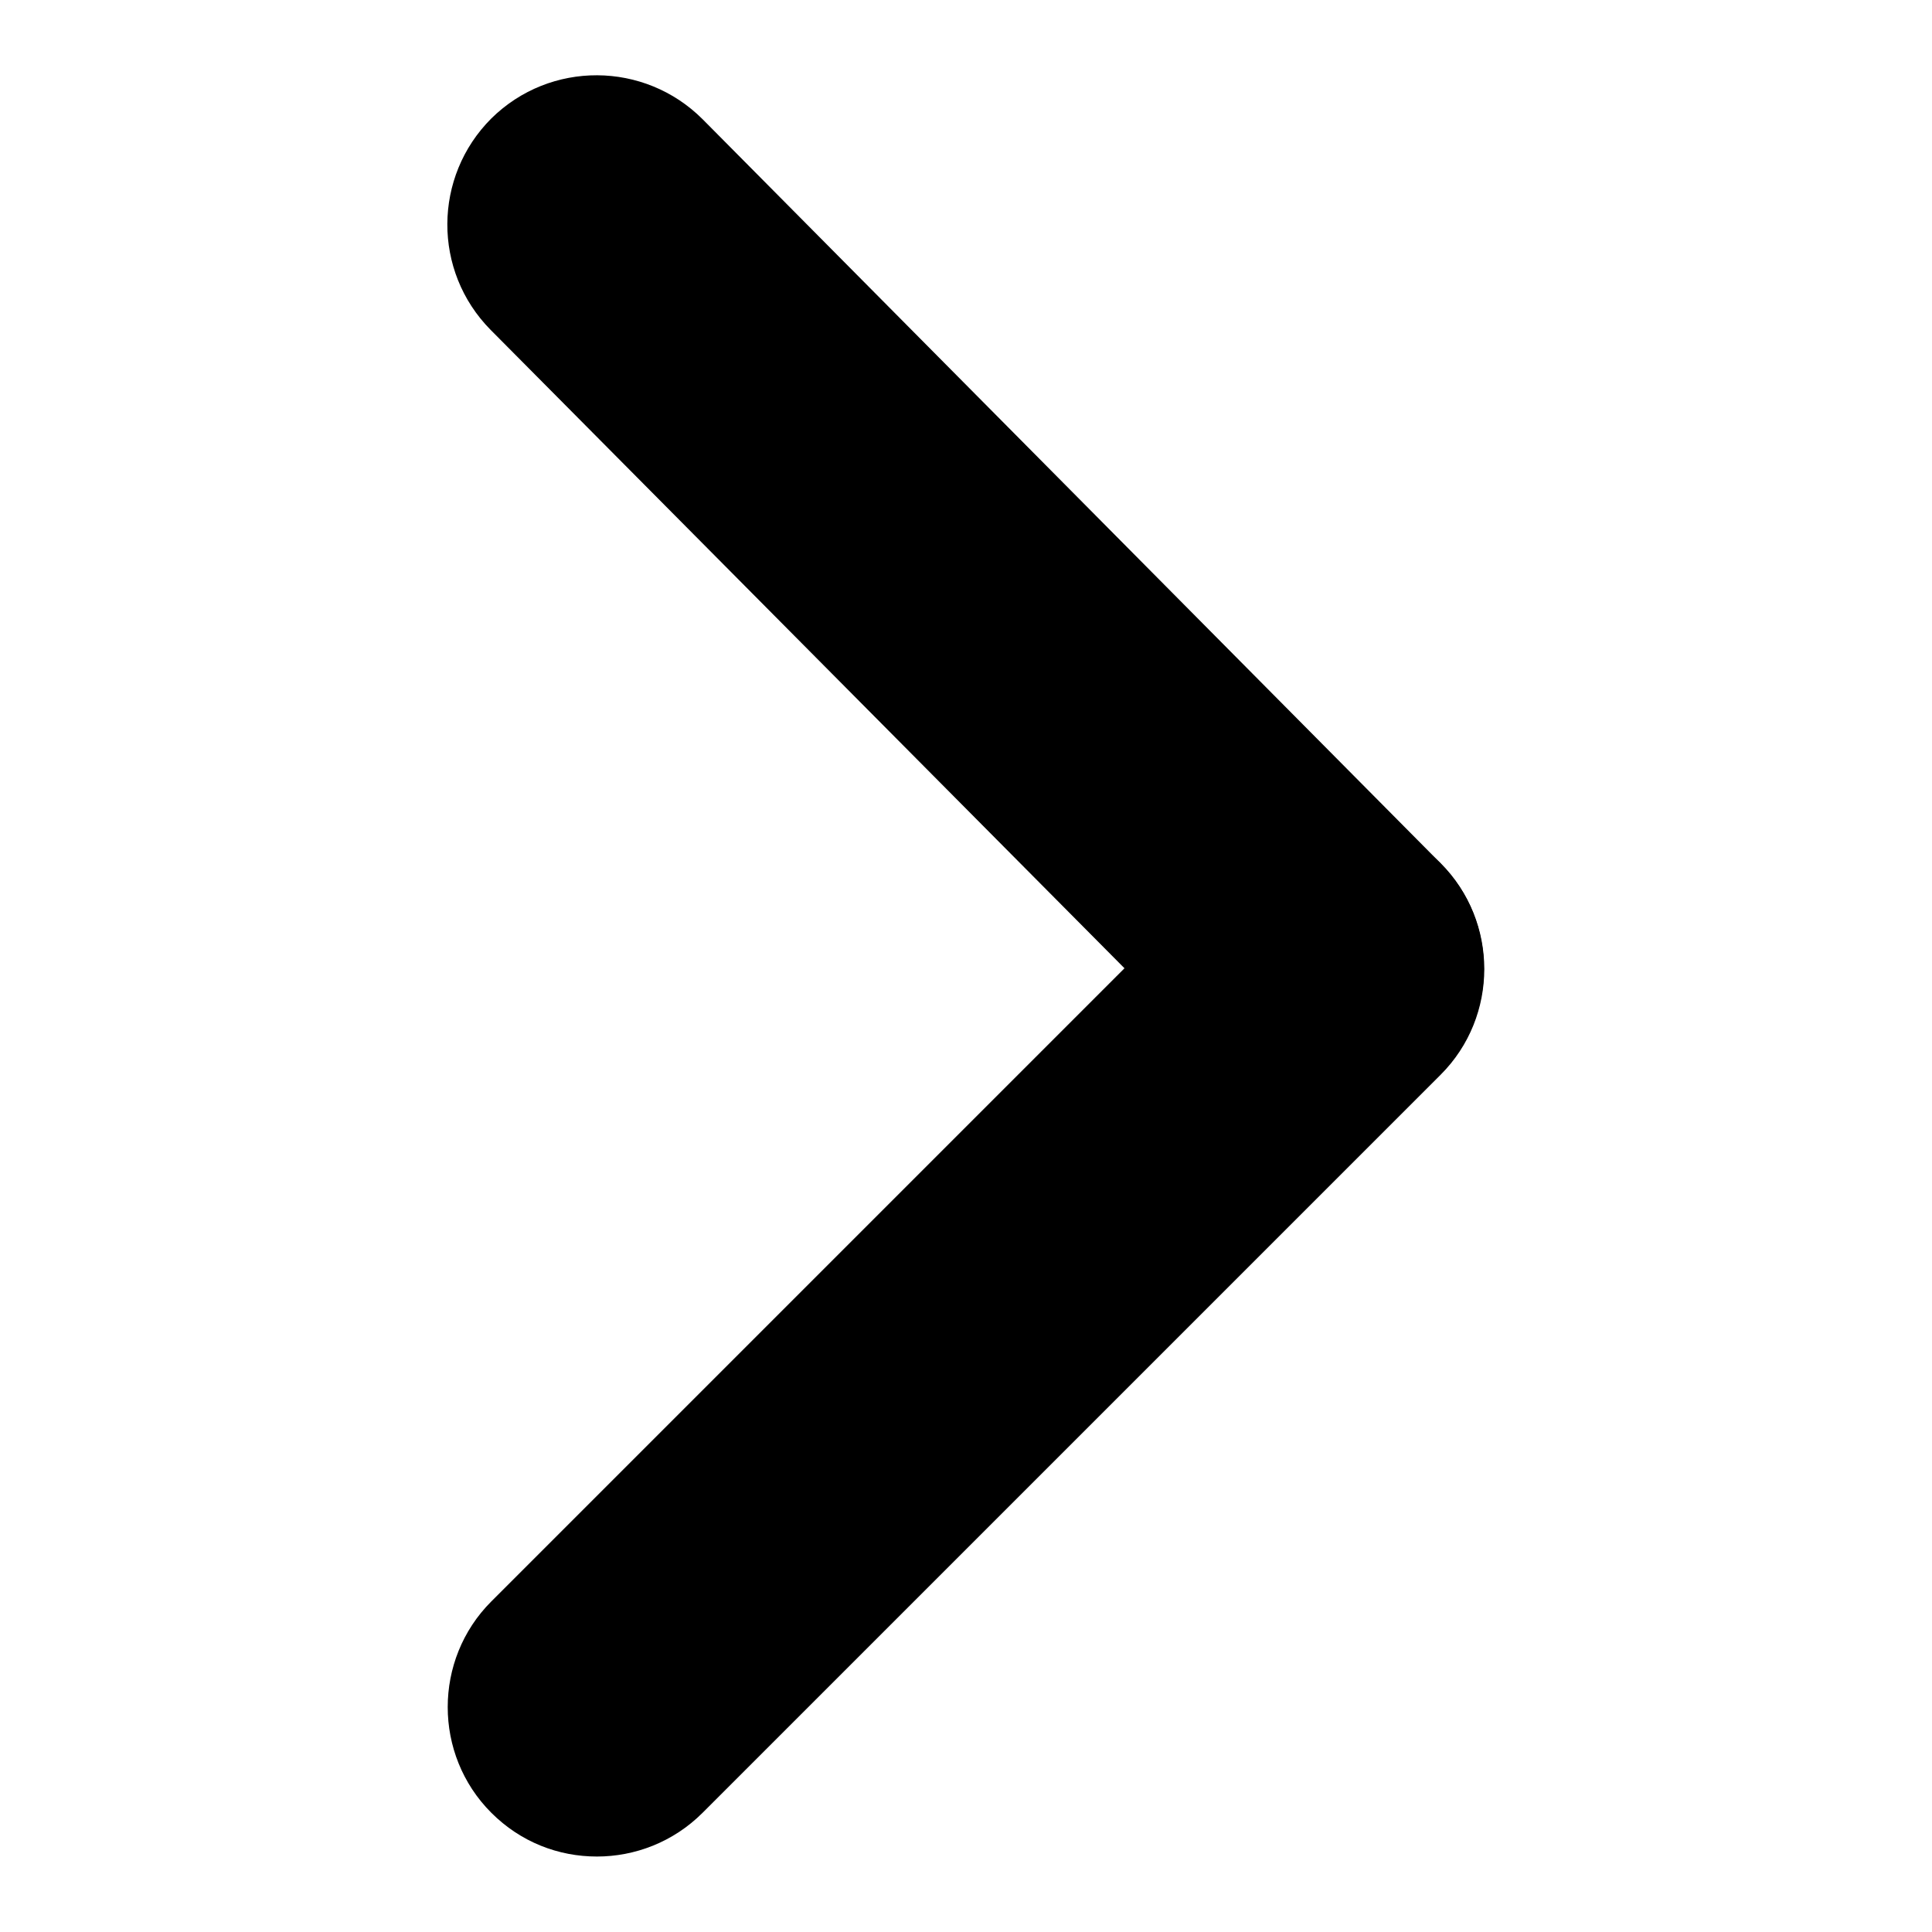
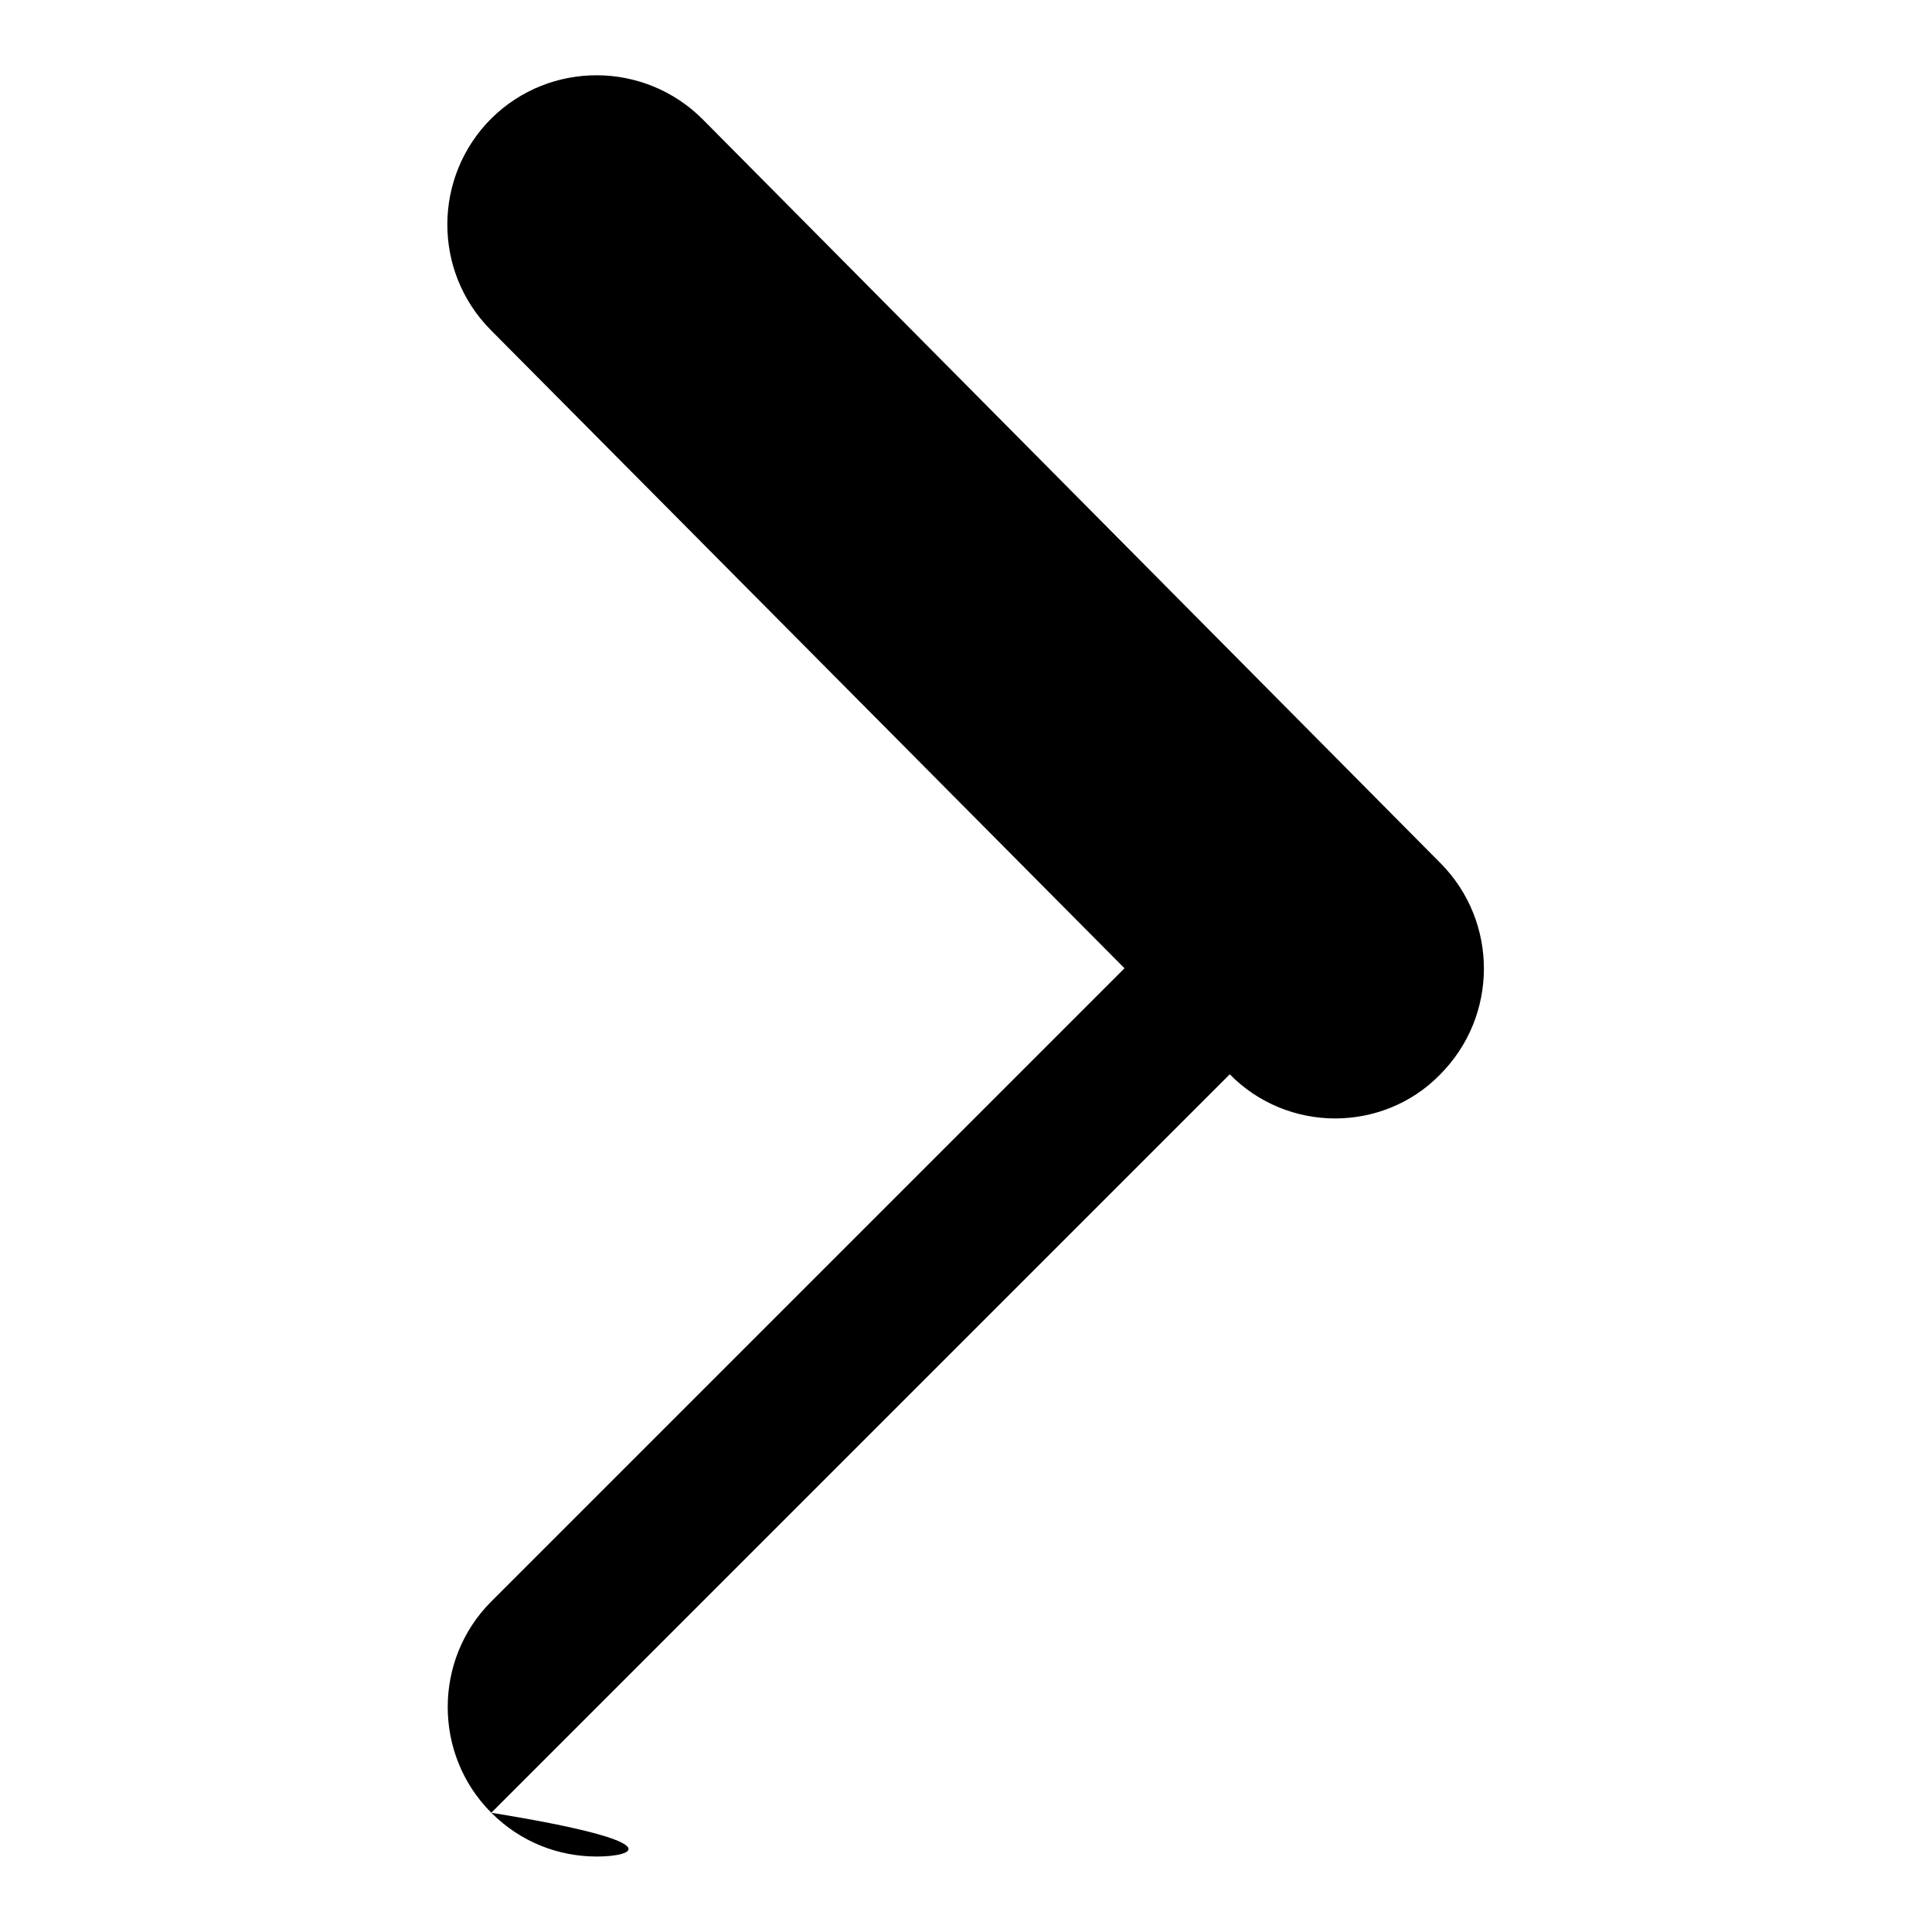
<svg xmlns="http://www.w3.org/2000/svg" version="1.1" x="0px" y="0px" viewBox="0 0 256 256" enable-background="new 0 0 256 256" xml:space="preserve">
  <g>
    <g>
-       <path fill="#000000" d="M79.1,29.8l97.8,98.6L79.1,29.8z" />
      <path fill="#000000" d="M176.9,148.2c-5.1,0-10.2-2-14-5.9L65,43.7c-7.7-7.8-7.6-20.3,0.1-28c7.8-7.7,20.3-7.6,28,0.1l97.8,98.6c7.7,7.8,7.6,20.3-0.1,28C187,146.3,181.9,148.2,176.9,148.2z" />
-       <path fill="#000000" d="M176.9,128.4l-97.8,97.8L176.9,128.4z" />
-       <path fill="#000000" d="M79.1,246c-5.1,0-10.1-1.9-14-5.8c-7.7-7.7-7.7-20.3,0-28l97.8-97.8c7.7-7.7,20.3-7.7,28,0c7.7,7.7,7.7,20.3,0,28l-97.8,97.8C89.2,244.1,84.1,246,79.1,246z" />
+       <path fill="#000000" d="M79.1,246c-5.1,0-10.1-1.9-14-5.8c-7.7-7.7-7.7-20.3,0-28l97.8-97.8c7.7,7.7,7.7,20.3,0,28l-97.8,97.8C89.2,244.1,84.1,246,79.1,246z" />
    </g>
  </g>
</svg>